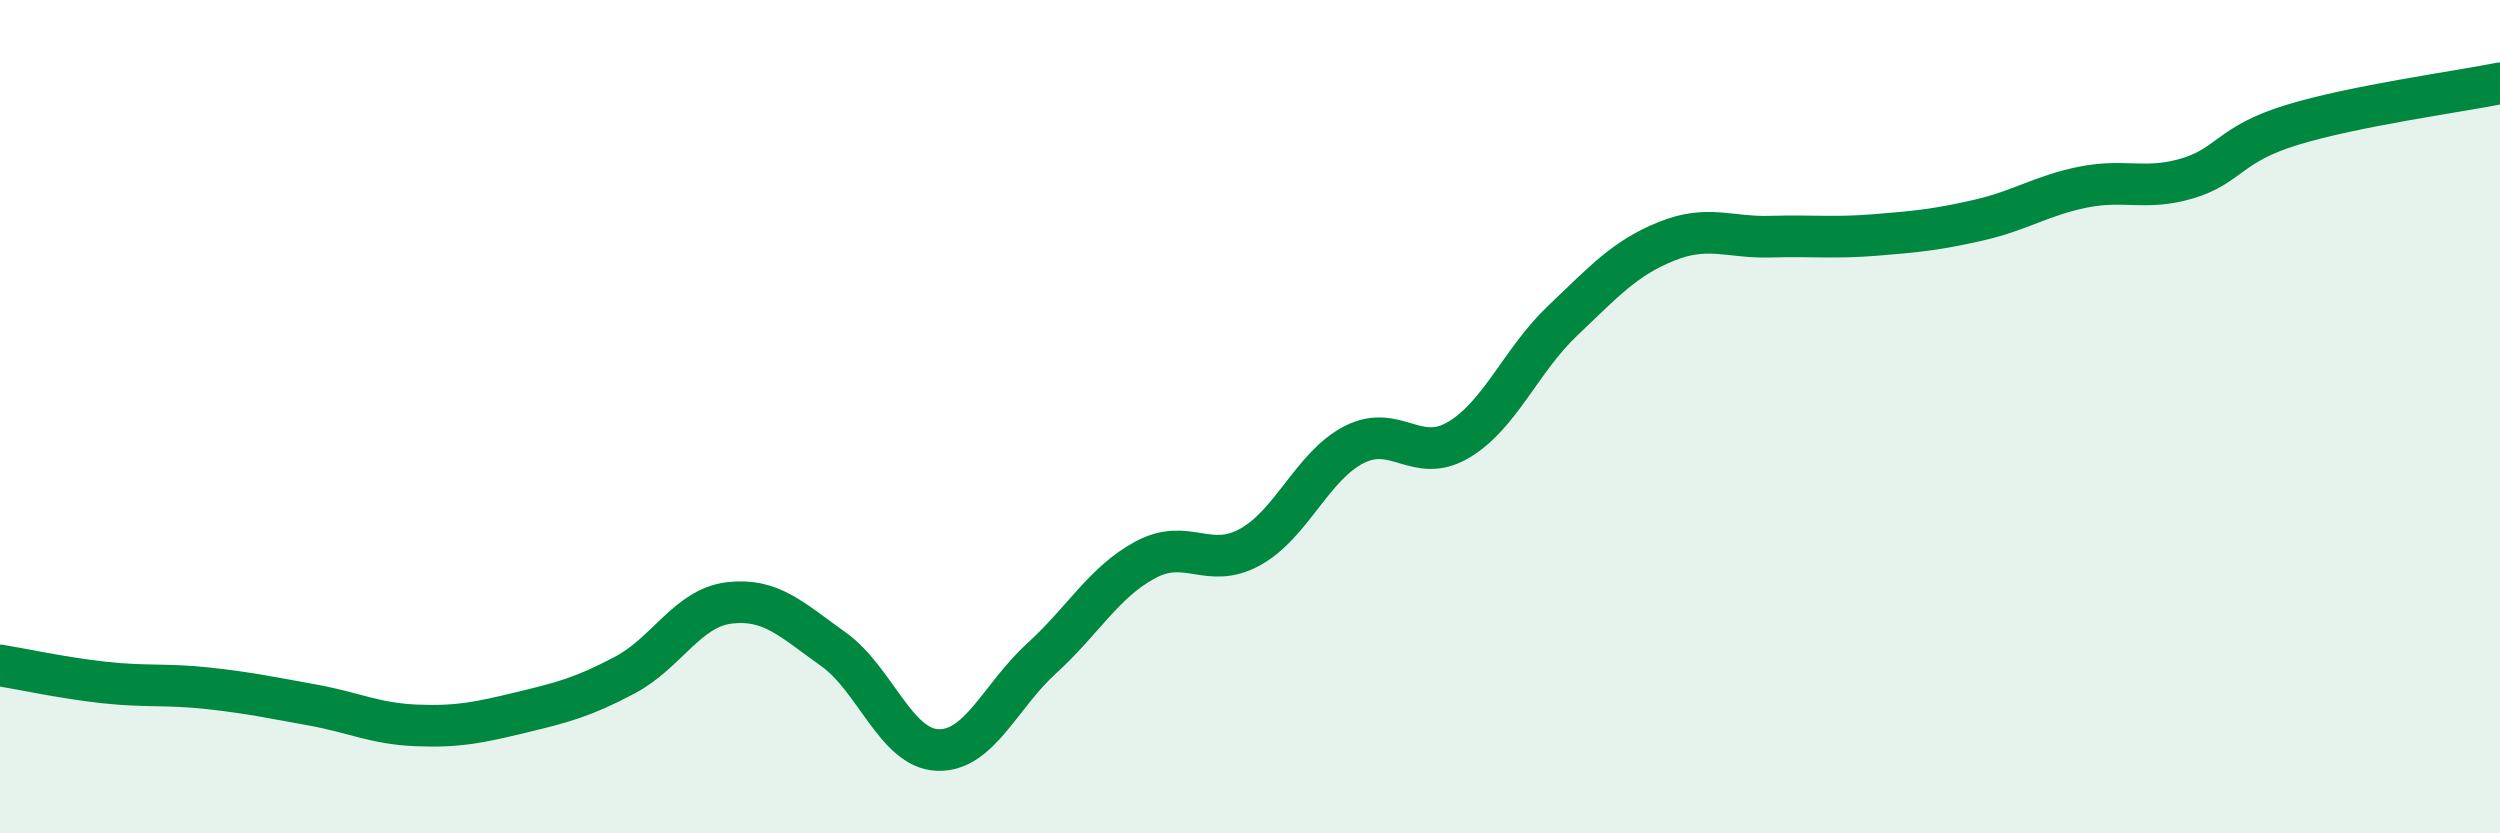
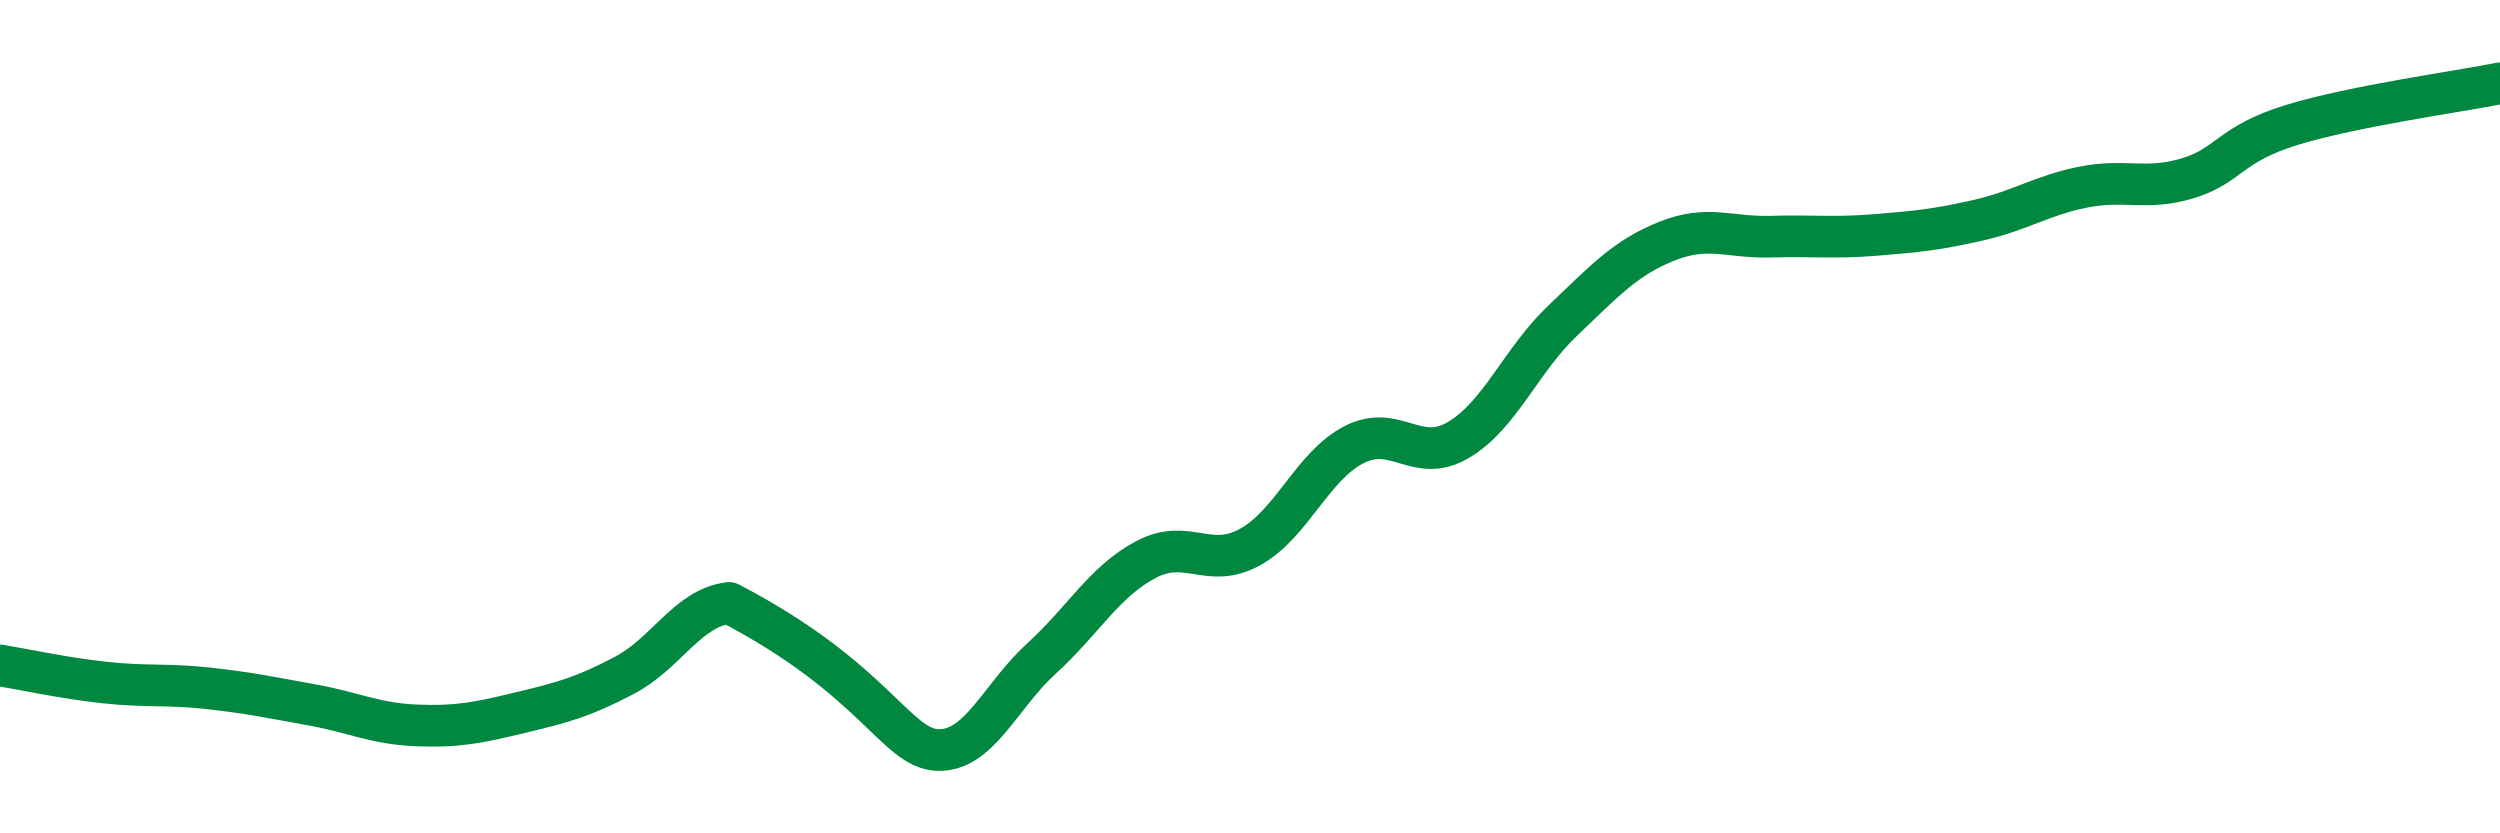
<svg xmlns="http://www.w3.org/2000/svg" width="60" height="20" viewBox="0 0 60 20">
-   <path d="M 0,15.97 C 0.5,16.05 1.5,16.27 2.5,16.38 C 3.5,16.49 4,16.41 5,16.52 C 6,16.63 6.5,16.74 7.5,16.92 C 8.5,17.1 9,17.37 10,17.41 C 11,17.45 11.5,17.34 12.5,17.1 C 13.5,16.86 14,16.73 15,16.2 C 16,15.67 16.5,14.59 17.5,14.47 C 18.5,14.35 19,14.87 20,15.58 C 21,16.29 21.5,17.96 22.5,18 C 23.5,18.04 24,16.71 25,15.8 C 26,14.89 26.5,13.96 27.5,13.43 C 28.5,12.9 29,13.68 30,13.13 C 31,12.58 31.5,11.18 32.5,10.67 C 33.5,10.16 34,11.15 35,10.56 C 36,9.97 36.5,8.65 37.5,7.7 C 38.5,6.75 39,6.19 40,5.79 C 41,5.39 41.5,5.71 42.5,5.68 C 43.5,5.65 44,5.72 45,5.64 C 46,5.56 46.5,5.51 47.5,5.28 C 48.5,5.05 49,4.69 50,4.49 C 51,4.29 51.5,4.58 52.5,4.28 C 53.5,3.98 53.5,3.46 55,3 C 56.5,2.54 59,2.2 60,2L60 20L0 20Z" fill="#008740" opacity="0.1" stroke-linecap="round" stroke-linejoin="round" />
-   <path d="M 0,15.97 C 0.5,16.05 1.5,16.27 2.5,16.38 C 3.5,16.49 4,16.41 5,16.52 C 6,16.63 6.5,16.74 7.5,16.92 C 8.5,17.1 9,17.37 10,17.41 C 11,17.45 11.5,17.34 12.5,17.1 C 13.5,16.86 14,16.73 15,16.2 C 16,15.67 16.5,14.59 17.5,14.47 C 18.5,14.35 19,14.87 20,15.58 C 21,16.29 21.5,17.96 22.5,18 C 23.5,18.04 24,16.71 25,15.8 C 26,14.89 26.5,13.96 27.5,13.43 C 28.5,12.9 29,13.68 30,13.13 C 31,12.58 31.5,11.18 32.5,10.67 C 33.5,10.16 34,11.15 35,10.56 C 36,9.97 36.5,8.65 37.5,7.7 C 38.5,6.75 39,6.19 40,5.79 C 41,5.39 41.5,5.71 42.5,5.68 C 43.5,5.65 44,5.72 45,5.64 C 46,5.56 46.5,5.51 47.5,5.28 C 48.5,5.05 49,4.69 50,4.49 C 51,4.29 51.5,4.58 52.5,4.28 C 53.5,3.98 53.5,3.46 55,3 C 56.5,2.54 59,2.2 60,2" stroke="#008740" stroke-width="1" fill="none" stroke-linecap="round" stroke-linejoin="round" />
+   <path d="M 0,15.97 C 0.5,16.05 1.5,16.27 2.5,16.38 C 3.5,16.49 4,16.41 5,16.52 C 6,16.63 6.5,16.74 7.5,16.92 C 8.5,17.1 9,17.37 10,17.41 C 11,17.45 11.5,17.34 12.5,17.1 C 13.5,16.86 14,16.73 15,16.2 C 16,15.67 16.5,14.59 17.5,14.47 C 21,16.29 21.5,17.96 22.5,18 C 23.5,18.04 24,16.71 25,15.8 C 26,14.89 26.5,13.96 27.5,13.43 C 28.5,12.9 29,13.68 30,13.13 C 31,12.58 31.5,11.18 32.5,10.67 C 33.5,10.16 34,11.15 35,10.56 C 36,9.97 36.5,8.65 37.5,7.7 C 38.5,6.75 39,6.19 40,5.79 C 41,5.39 41.5,5.71 42.5,5.68 C 43.5,5.65 44,5.72 45,5.64 C 46,5.56 46.5,5.51 47.5,5.28 C 48.5,5.05 49,4.69 50,4.49 C 51,4.29 51.5,4.58 52.5,4.28 C 53.5,3.98 53.5,3.46 55,3 C 56.5,2.54 59,2.2 60,2" stroke="#008740" stroke-width="1" fill="none" stroke-linecap="round" stroke-linejoin="round" />
</svg>